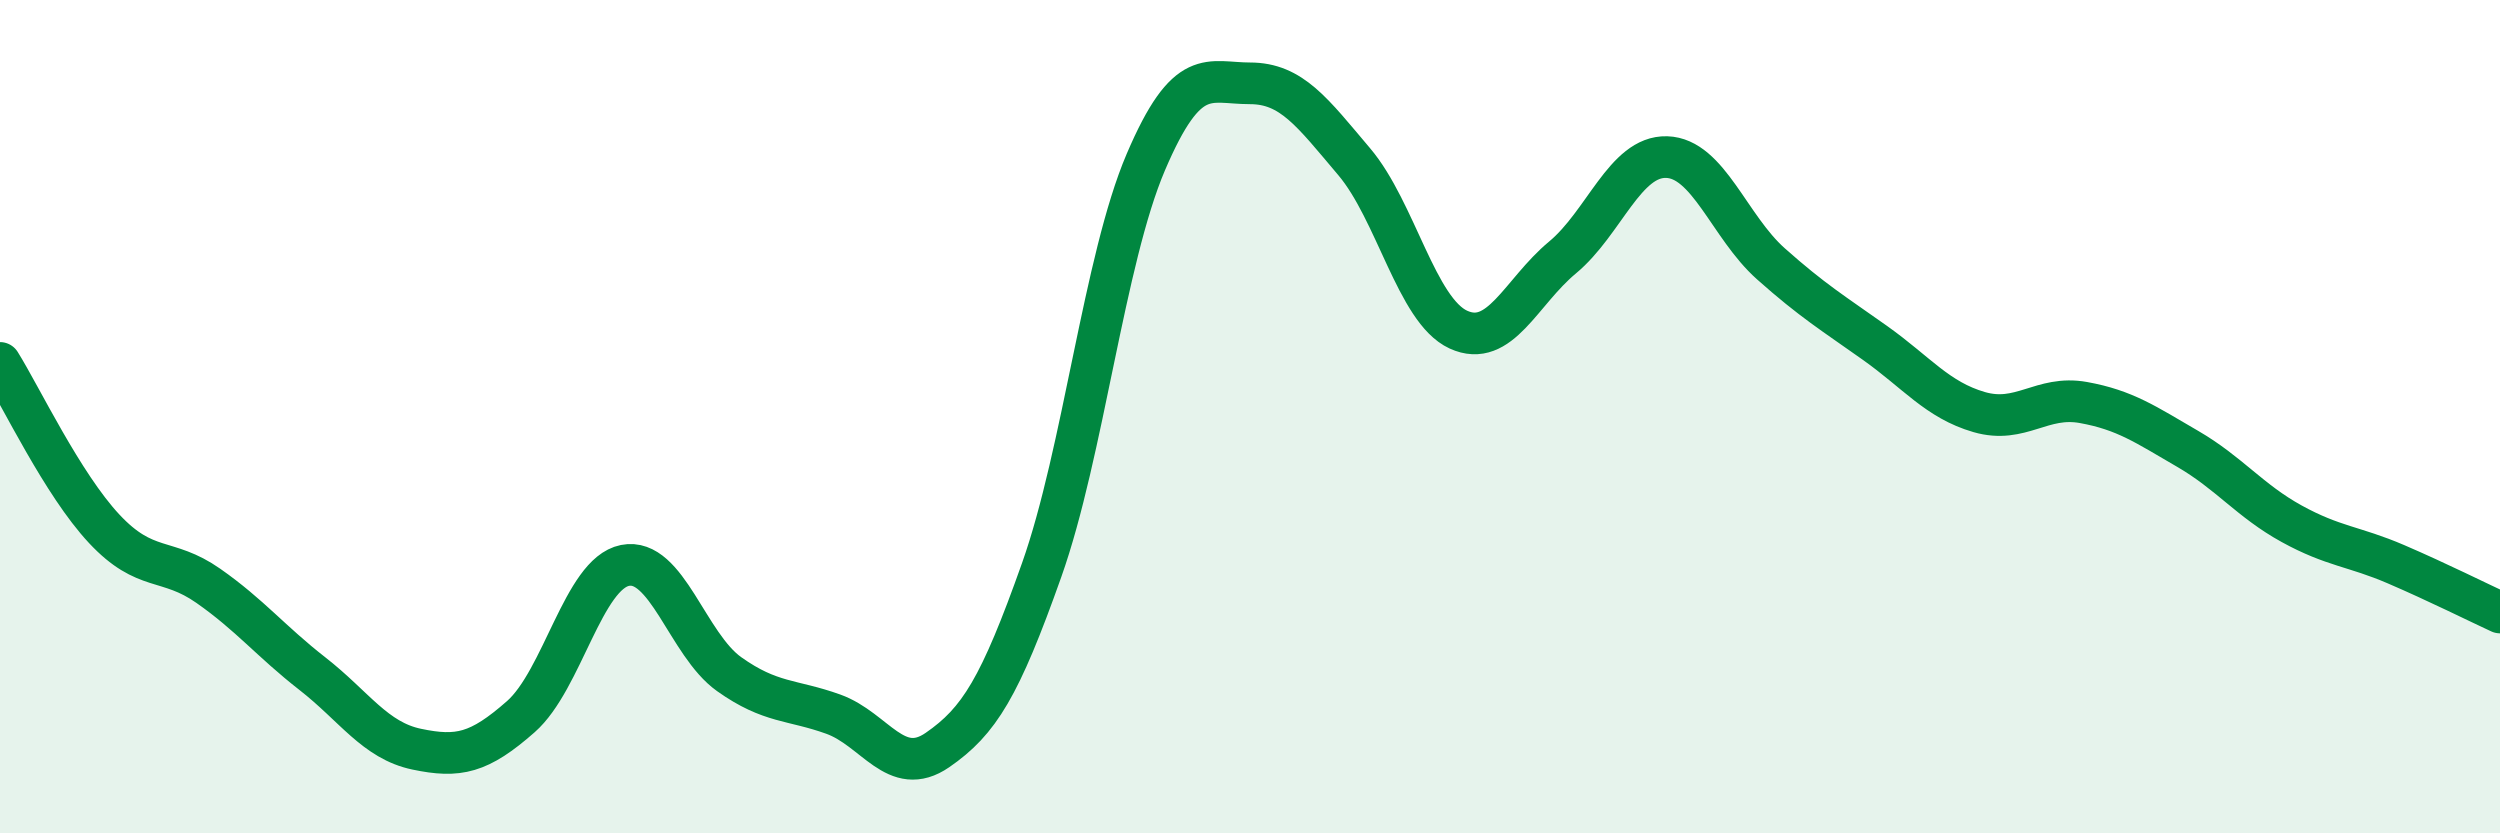
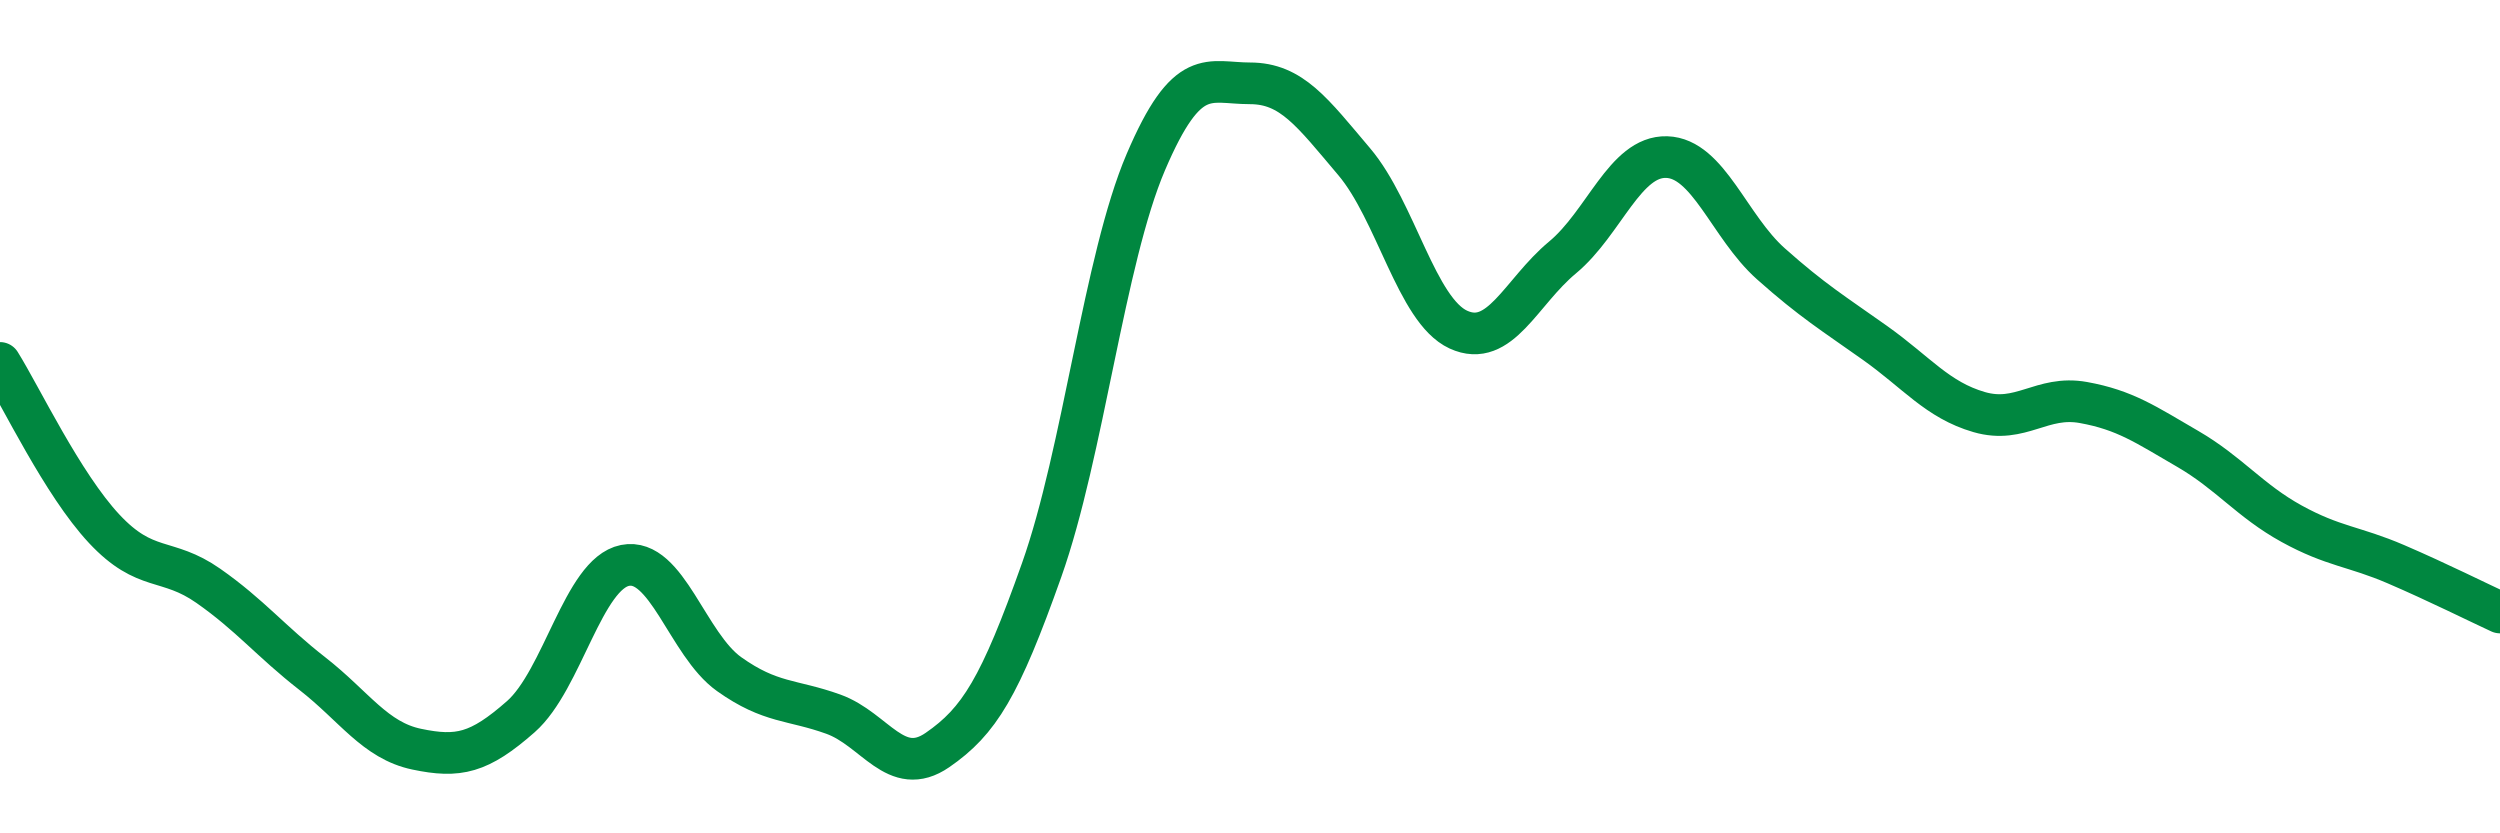
<svg xmlns="http://www.w3.org/2000/svg" width="60" height="20" viewBox="0 0 60 20">
-   <path d="M 0,8.71 C 0.5,9.51 1.5,11.62 2.5,12.69 C 3.5,13.76 4,13.36 5,14.06 C 6,14.76 6.5,15.39 7.5,16.17 C 8.5,16.95 9,17.77 10,17.98 C 11,18.19 11.5,18.08 12.5,17.2 C 13.5,16.32 14,13.77 15,13.57 C 16,13.37 16.5,15.47 17.5,16.18 C 18.5,16.89 19,16.78 20,17.14 C 21,17.5 21.5,18.69 22.5,18 C 23.5,17.31 24,16.5 25,13.68 C 26,10.86 26.5,6.23 27.5,3.89 C 28.5,1.55 29,2 30,2 C 31,2 31.5,2.7 32.5,3.88 C 33.5,5.06 34,7.45 35,7.91 C 36,8.37 36.5,7.01 37.5,6.18 C 38.5,5.35 39,3.74 40,3.77 C 41,3.8 41.5,5.44 42.5,6.33 C 43.5,7.22 44,7.52 45,8.23 C 46,8.94 46.5,9.6 47.5,9.89 C 48.5,10.18 49,9.48 50,9.66 C 51,9.84 51.5,10.19 52.5,10.77 C 53.5,11.35 54,12.02 55,12.57 C 56,13.12 56.5,13.11 57.5,13.54 C 58.5,13.97 59.5,14.47 60,14.7L60 20L0 20Z" fill="#008740" opacity="0.1" stroke-linecap="round" stroke-linejoin="round" />
  <path d="M 0,8.71 C 0.5,9.51 1.5,11.62 2.5,12.69 C 3.5,13.76 4,13.36 5,14.06 C 6,14.76 6.5,15.39 7.5,16.17 C 8.5,16.95 9,17.77 10,17.98 C 11,18.19 11.5,18.08 12.5,17.2 C 13.5,16.32 14,13.77 15,13.57 C 16,13.37 16.5,15.47 17.5,16.18 C 18.5,16.89 19,16.78 20,17.14 C 21,17.5 21.5,18.69 22.5,18 C 23.5,17.31 24,16.5 25,13.68 C 26,10.86 26.5,6.23 27.5,3.89 C 28.5,1.55 29,2 30,2 C 31,2 31.5,2.7 32.5,3.88 C 33.5,5.06 34,7.45 35,7.91 C 36,8.37 36.5,7.01 37.5,6.18 C 38.5,5.35 39,3.74 40,3.77 C 41,3.8 41.5,5.44 42.5,6.33 C 43.5,7.22 44,7.52 45,8.23 C 46,8.94 46.5,9.6 47.5,9.89 C 48.5,10.18 49,9.48 50,9.66 C 51,9.84 51.5,10.19 52.5,10.77 C 53.5,11.35 54,12.02 55,12.57 C 56,13.12 56.5,13.11 57.5,13.54 C 58.5,13.97 59.5,14.47 60,14.7" stroke="#008740" stroke-width="1" fill="none" stroke-linecap="round" stroke-linejoin="round" />
</svg>